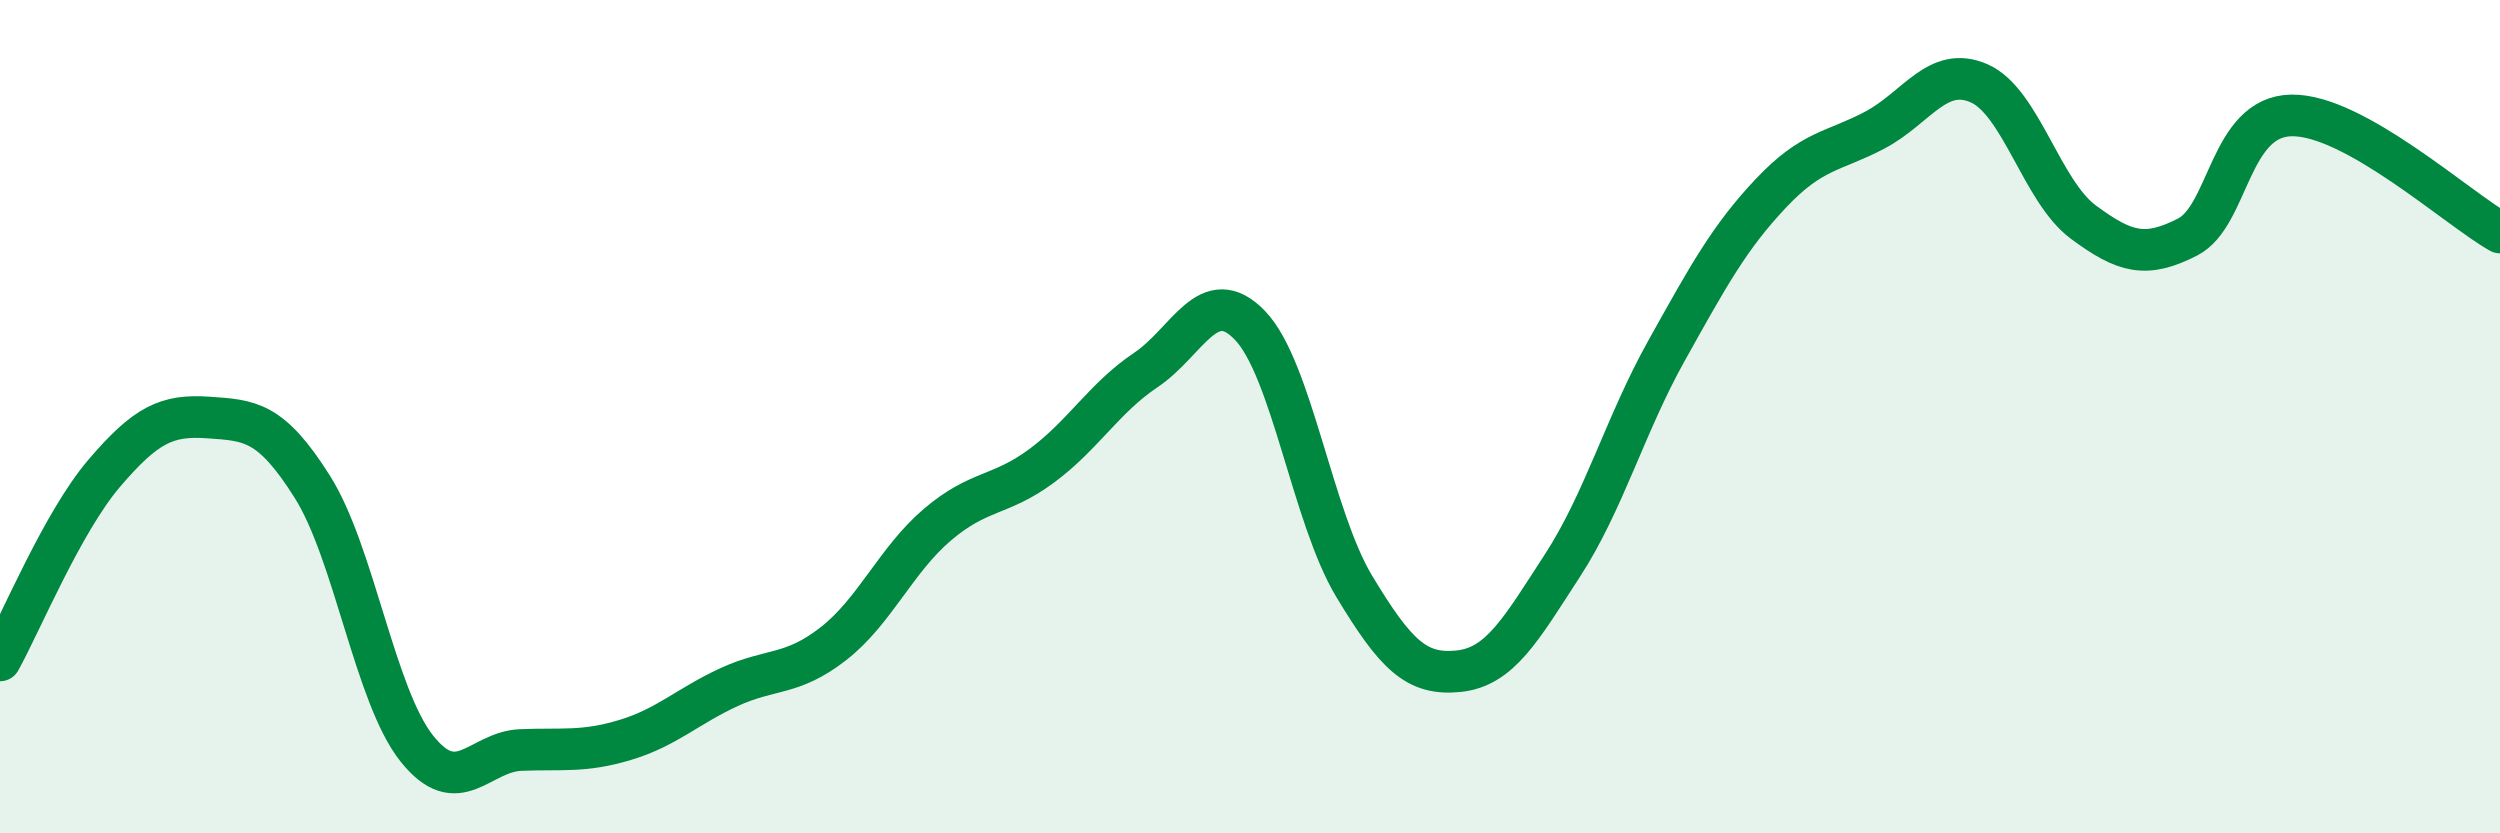
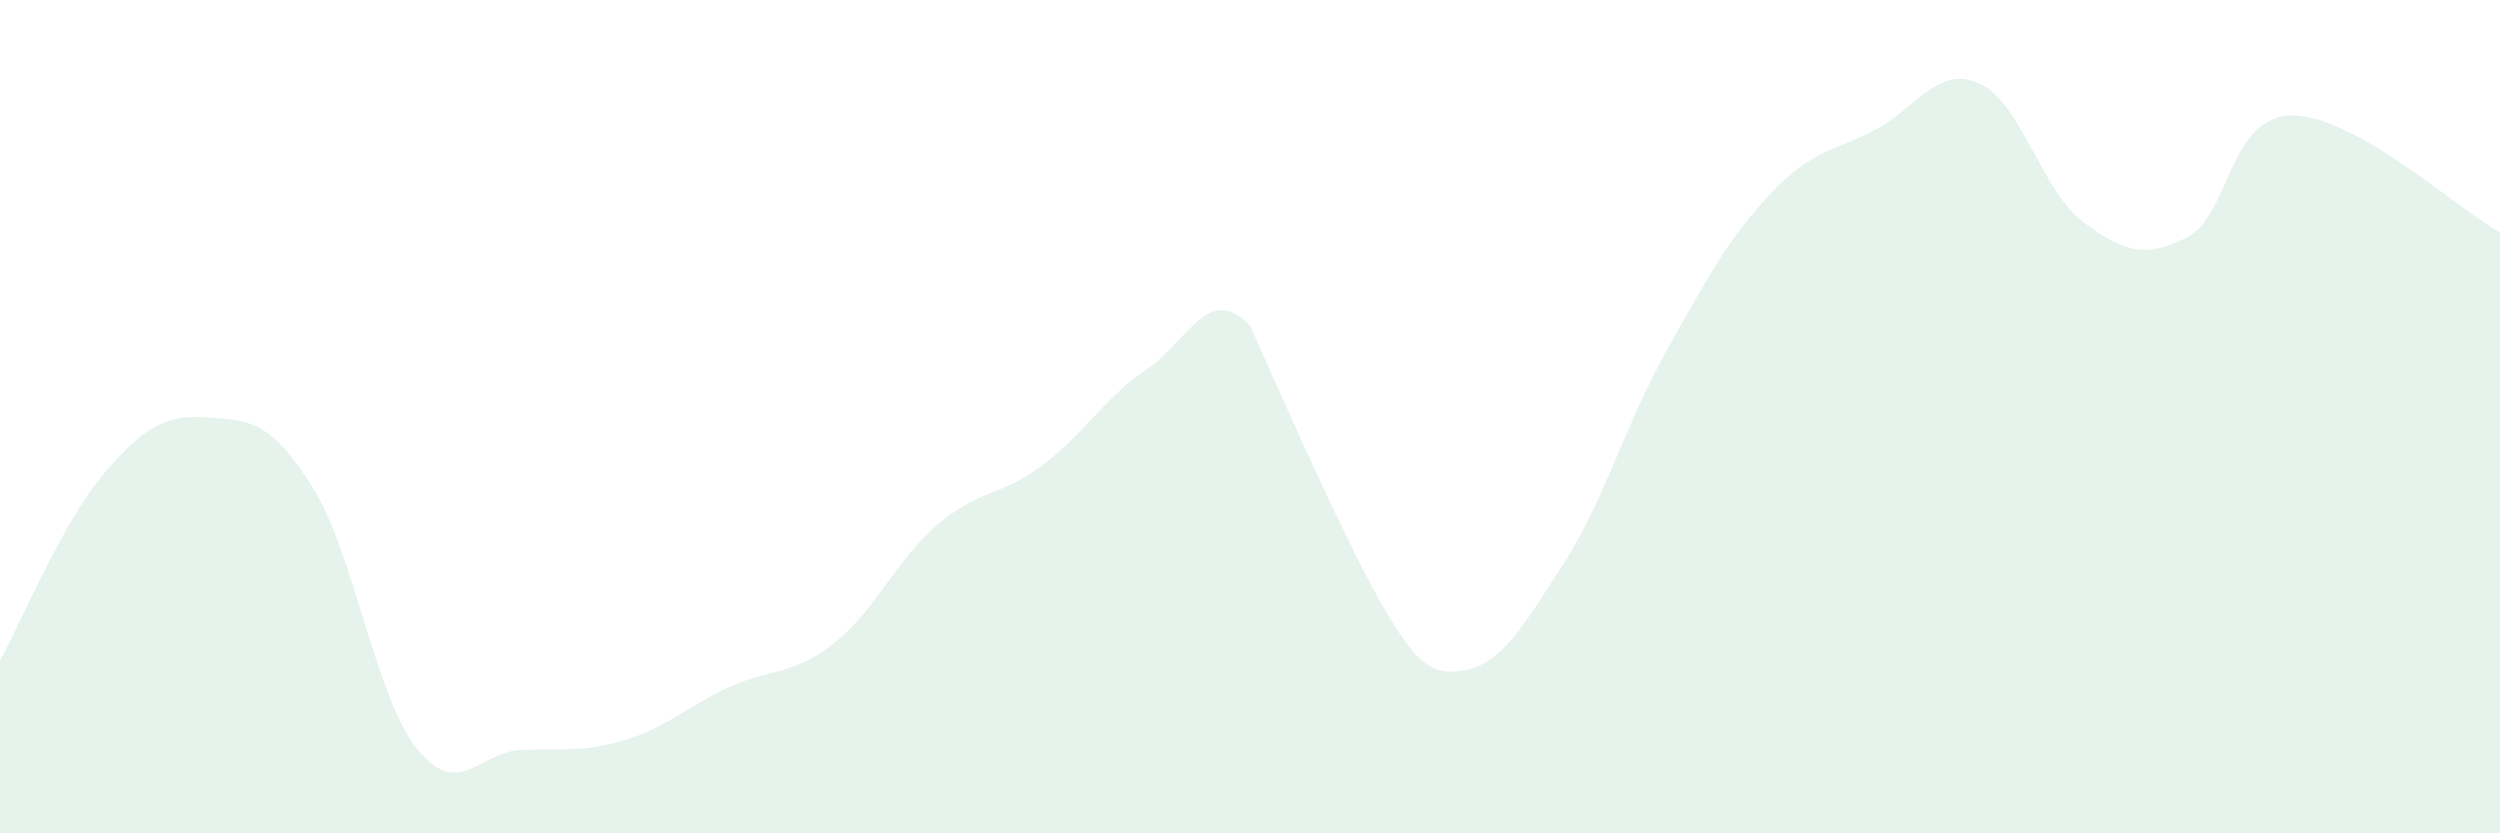
<svg xmlns="http://www.w3.org/2000/svg" width="60" height="20" viewBox="0 0 60 20">
-   <path d="M 0,15.85 C 0.5,14.95 1.5,12.53 2.5,11.36 C 3.5,10.19 4,9.95 5,10.02 C 6,10.09 6.5,10.1 7.5,11.69 C 8.5,13.28 9,16.7 10,17.96 C 11,19.22 11.5,18.04 12.5,18 C 13.5,17.96 14,18.06 15,17.76 C 16,17.46 16.5,16.95 17.5,16.49 C 18.5,16.03 19,16.23 20,15.45 C 21,14.67 21.5,13.44 22.5,12.59 C 23.5,11.74 24,11.92 25,11.18 C 26,10.44 26.5,9.55 27.5,8.88 C 28.5,8.21 29,6.77 30,7.81 C 31,8.85 31.5,12.41 32.5,14.07 C 33.5,15.73 34,16.21 35,16.11 C 36,16.01 36.5,15.11 37.5,13.57 C 38.5,12.03 39,10.2 40,8.41 C 41,6.62 41.5,5.7 42.5,4.64 C 43.5,3.58 44,3.65 45,3.12 C 46,2.59 46.5,1.56 47.5,2 C 48.5,2.44 49,4.59 50,5.33 C 51,6.07 51.5,6.2 52.5,5.69 C 53.5,5.18 53.5,2.79 55,2.77 C 56.5,2.75 59,5.02 60,5.58L60 20L0 20Z" fill="#008740" opacity="0.1" stroke-linecap="round" stroke-linejoin="round" />
-   <path d="M 0,15.85 C 0.5,14.95 1.5,12.53 2.5,11.36 C 3.5,10.19 4,9.95 5,10.02 C 6,10.09 6.5,10.1 7.5,11.69 C 8.5,13.28 9,16.7 10,17.96 C 11,19.22 11.5,18.04 12.5,18 C 13.5,17.96 14,18.06 15,17.76 C 16,17.46 16.5,16.95 17.5,16.49 C 18.5,16.03 19,16.23 20,15.45 C 21,14.67 21.5,13.44 22.5,12.59 C 23.5,11.74 24,11.92 25,11.18 C 26,10.44 26.5,9.55 27.5,8.88 C 28.5,8.21 29,6.77 30,7.81 C 31,8.85 31.5,12.41 32.5,14.07 C 33.5,15.73 34,16.21 35,16.11 C 36,16.01 36.5,15.11 37.5,13.57 C 38.5,12.03 39,10.2 40,8.41 C 41,6.62 41.5,5.7 42.5,4.64 C 43.5,3.58 44,3.65 45,3.12 C 46,2.59 46.5,1.56 47.5,2 C 48.5,2.44 49,4.59 50,5.33 C 51,6.07 51.5,6.2 52.5,5.69 C 53.5,5.18 53.5,2.79 55,2.77 C 56.5,2.75 59,5.02 60,5.58" stroke="#008740" stroke-width="1" fill="none" stroke-linecap="round" stroke-linejoin="round" />
+   <path d="M 0,15.85 C 0.5,14.95 1.5,12.53 2.5,11.36 C 3.5,10.19 4,9.95 5,10.02 C 6,10.09 6.5,10.1 7.5,11.69 C 8.5,13.28 9,16.7 10,17.96 C 11,19.22 11.5,18.04 12.5,18 C 13.5,17.96 14,18.06 15,17.76 C 16,17.46 16.5,16.95 17.5,16.49 C 18.5,16.03 19,16.23 20,15.45 C 21,14.67 21.5,13.44 22.5,12.59 C 23.5,11.74 24,11.92 25,11.18 C 26,10.44 26.5,9.55 27.5,8.88 C 28.5,8.21 29,6.77 30,7.81 C 33.5,15.73 34,16.21 35,16.11 C 36,16.01 36.5,15.11 37.5,13.57 C 38.5,12.03 39,10.2 40,8.41 C 41,6.62 41.5,5.7 42.5,4.64 C 43.5,3.58 44,3.65 45,3.12 C 46,2.59 46.5,1.56 47.5,2 C 48.5,2.44 49,4.59 50,5.33 C 51,6.07 51.5,6.2 52.5,5.69 C 53.5,5.18 53.5,2.79 55,2.77 C 56.5,2.75 59,5.02 60,5.58L60 20L0 20Z" fill="#008740" opacity="0.1" stroke-linecap="round" stroke-linejoin="round" />
</svg>